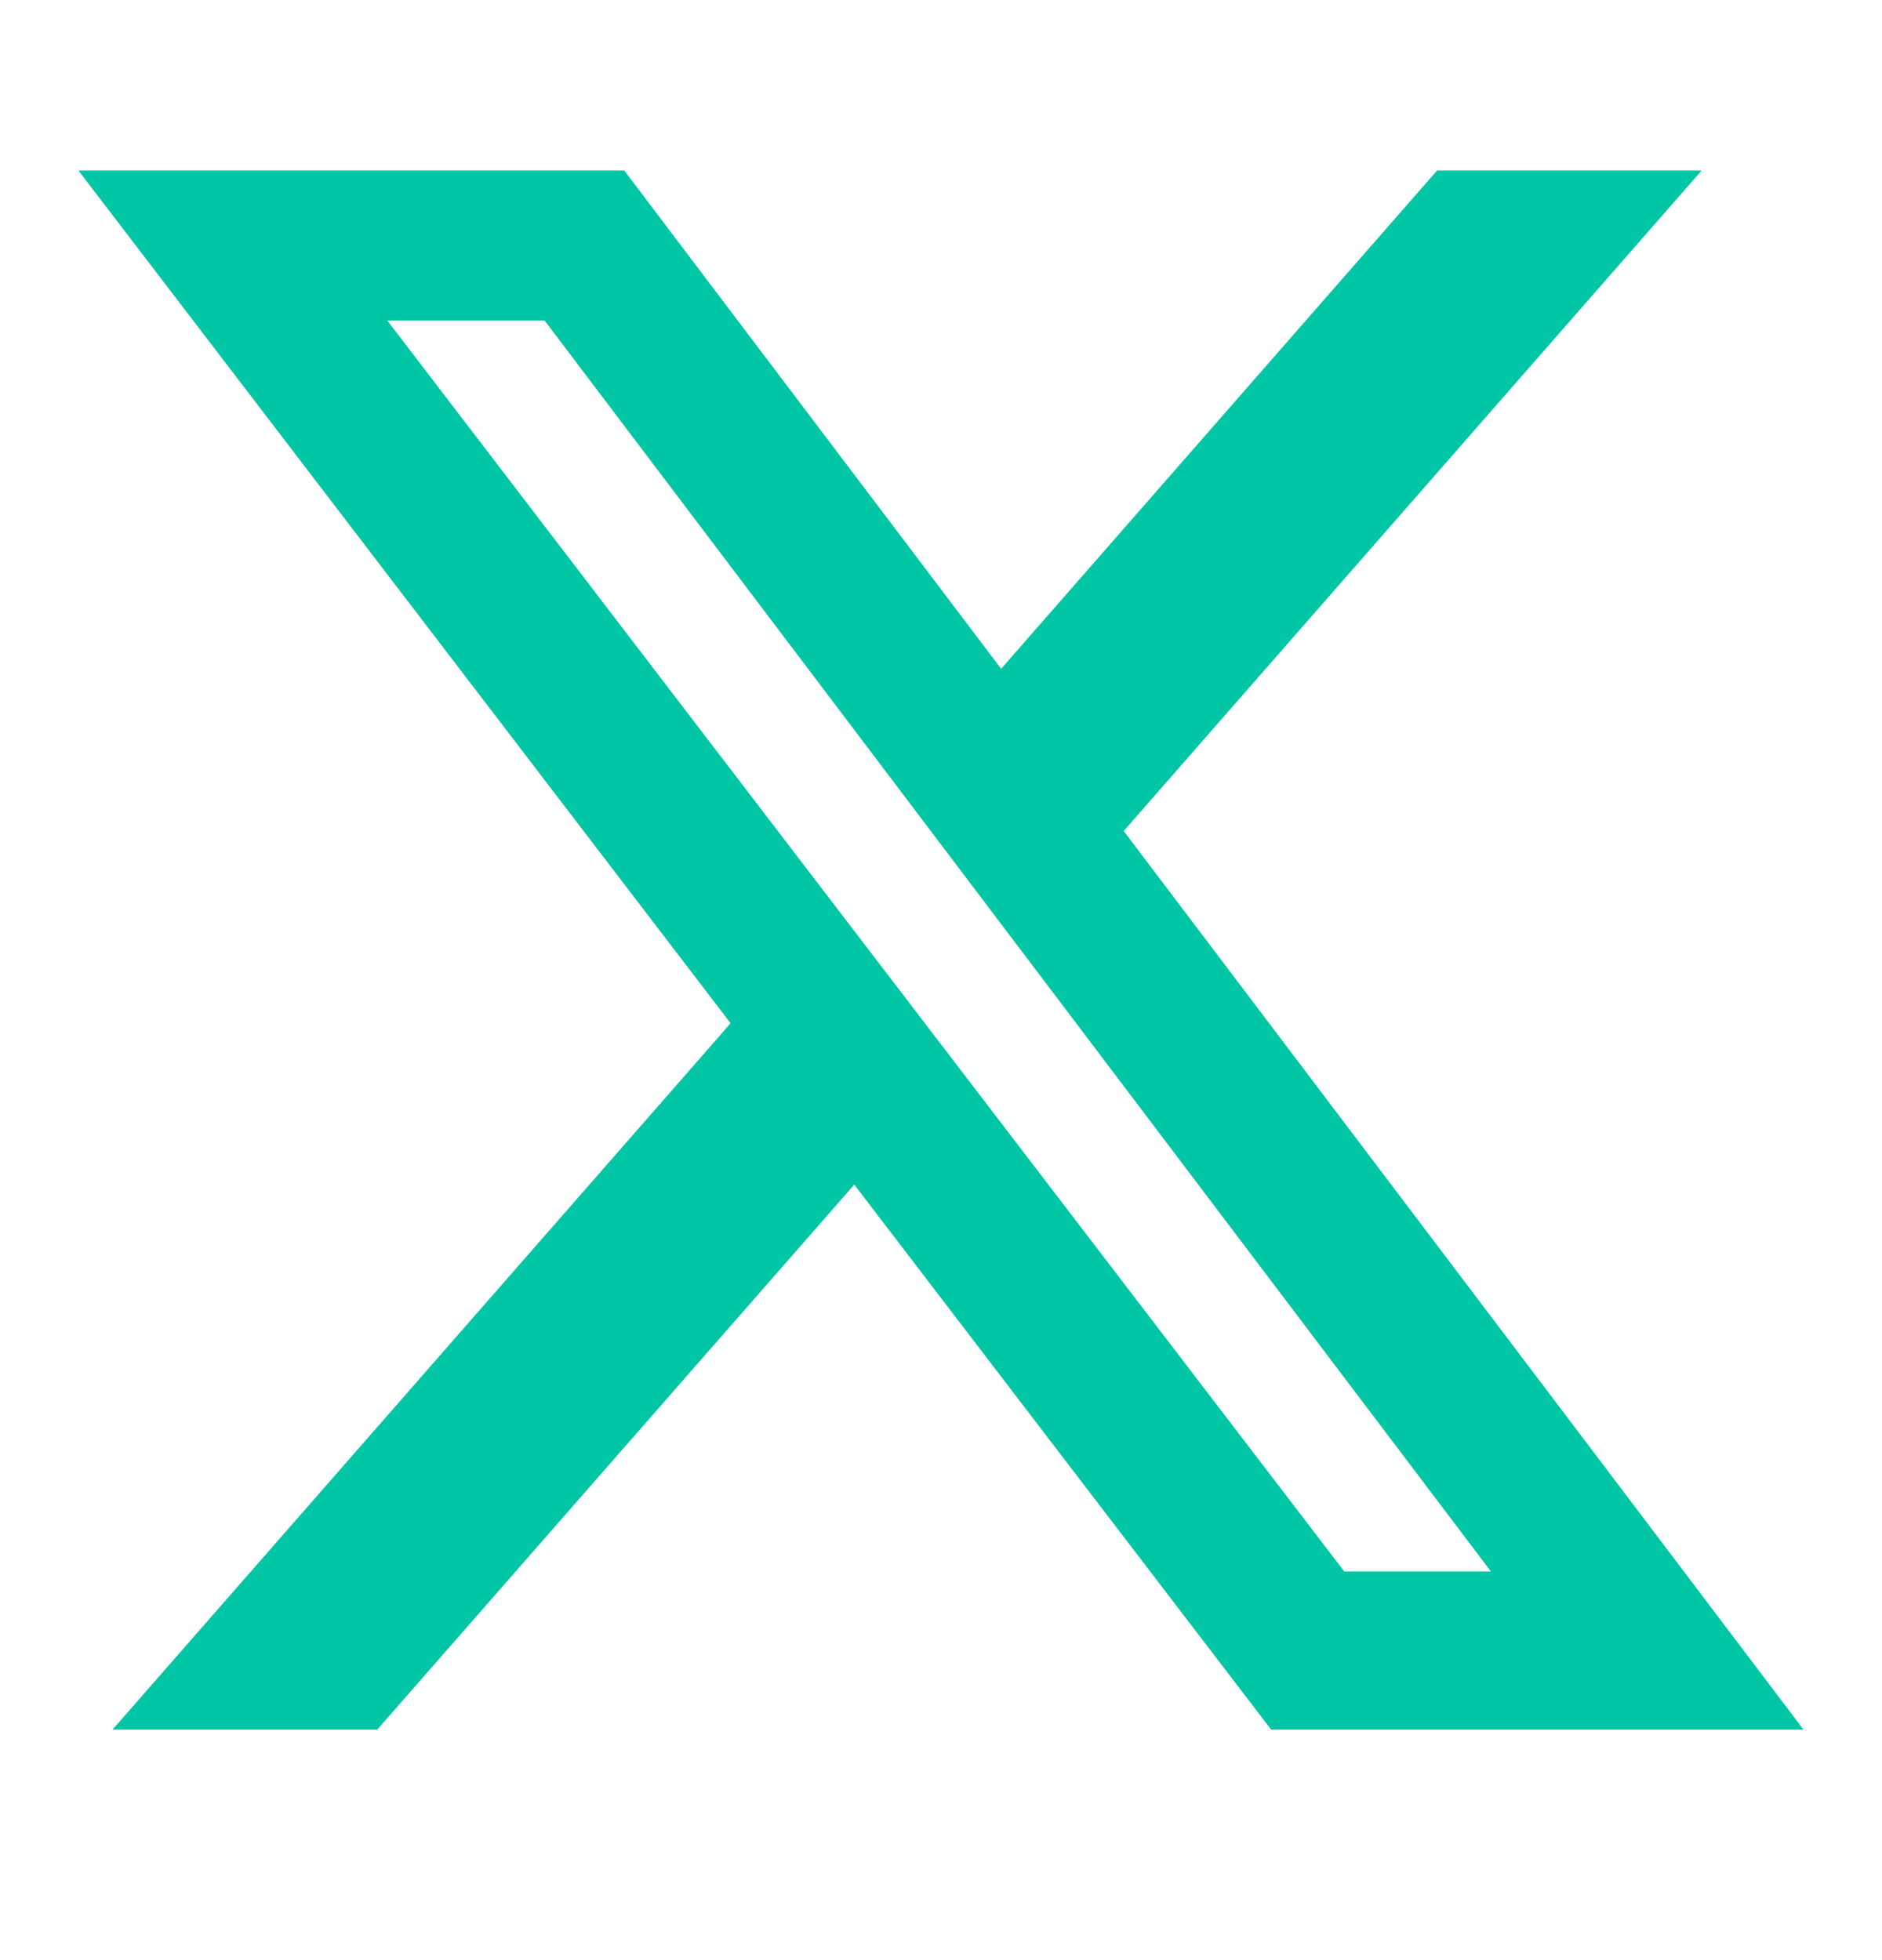
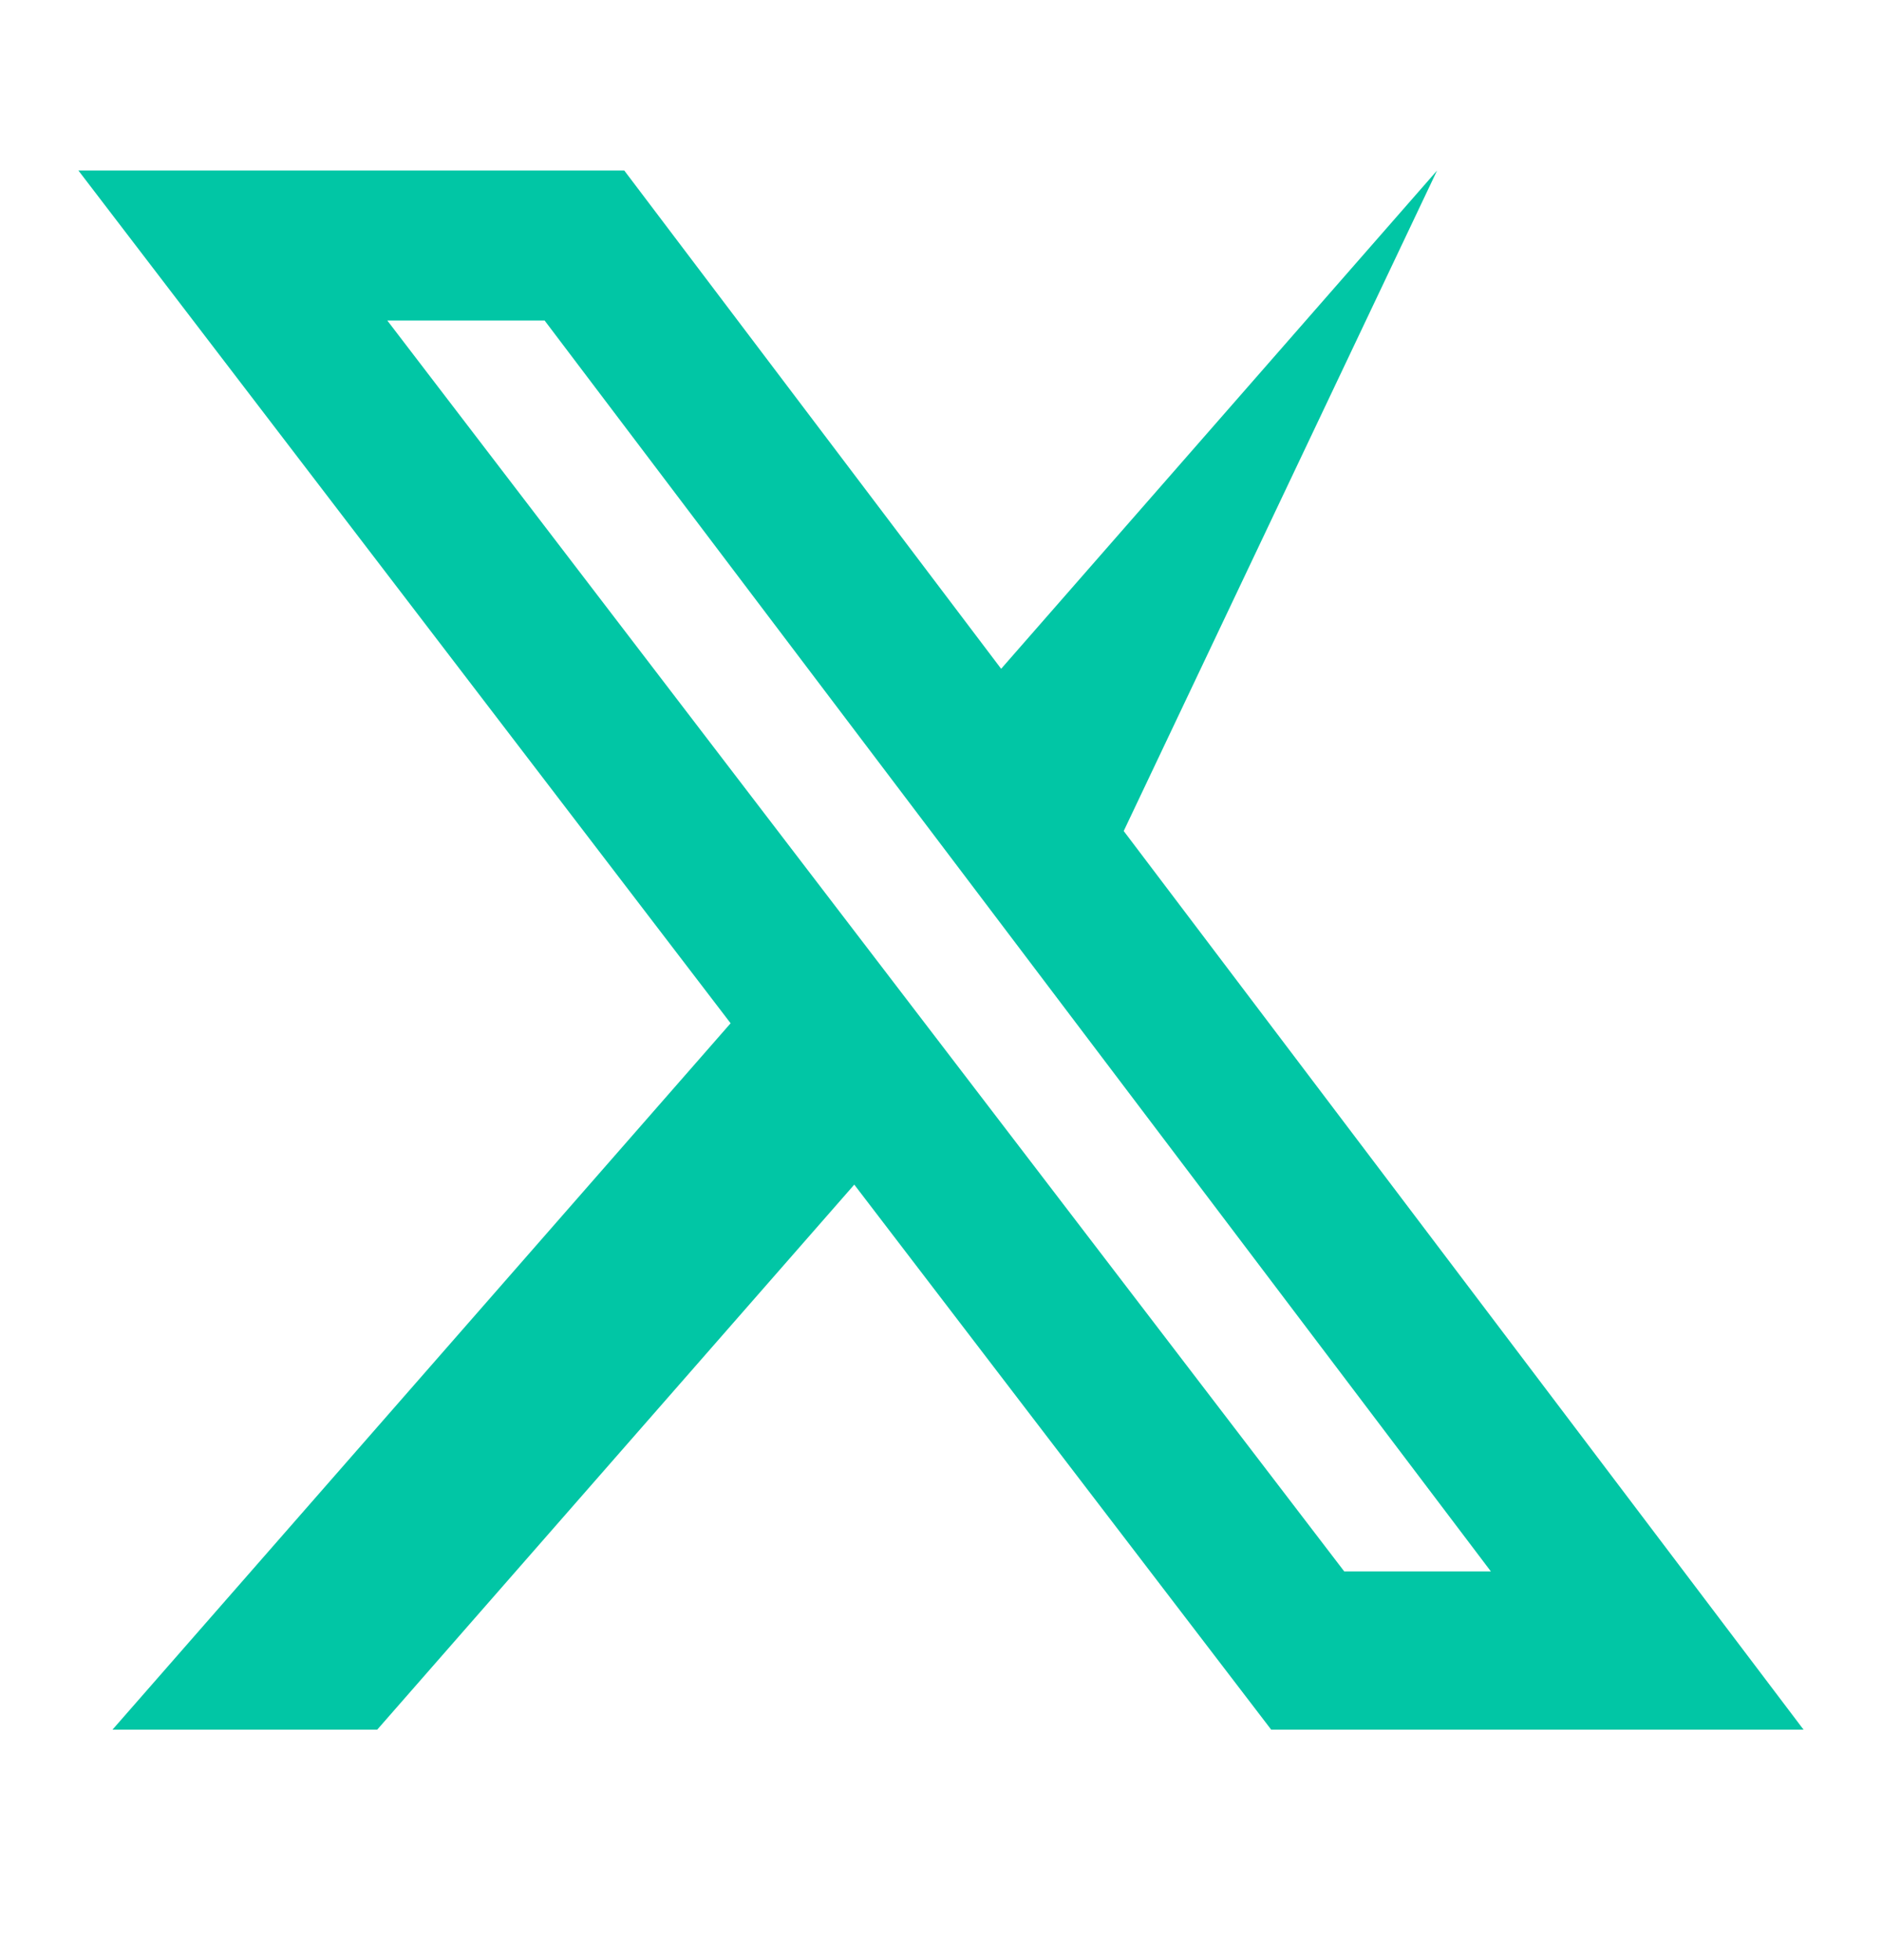
<svg xmlns="http://www.w3.org/2000/svg" width="24" height="25" viewBox="0 0 24 25" fill="none">
-   <path d="M18.326 2.175H21.7L14.33 10.599L23 22.061H16.211L10.894 15.109L4.81 22.061H1.434L9.317 13.051L1 2.175H7.961L12.767 8.53L18.326 2.175ZM17.142 20.042H19.012L6.945 4.088H4.939L17.142 20.042Z" fill="#01C6A5" />
+   <path d="M18.326 2.175L14.33 10.599L23 22.061H16.211L10.894 15.109L4.81 22.061H1.434L9.317 13.051L1 2.175H7.961L12.767 8.53L18.326 2.175ZM17.142 20.042H19.012L6.945 4.088H4.939L17.142 20.042Z" fill="#01C6A5" />
</svg>